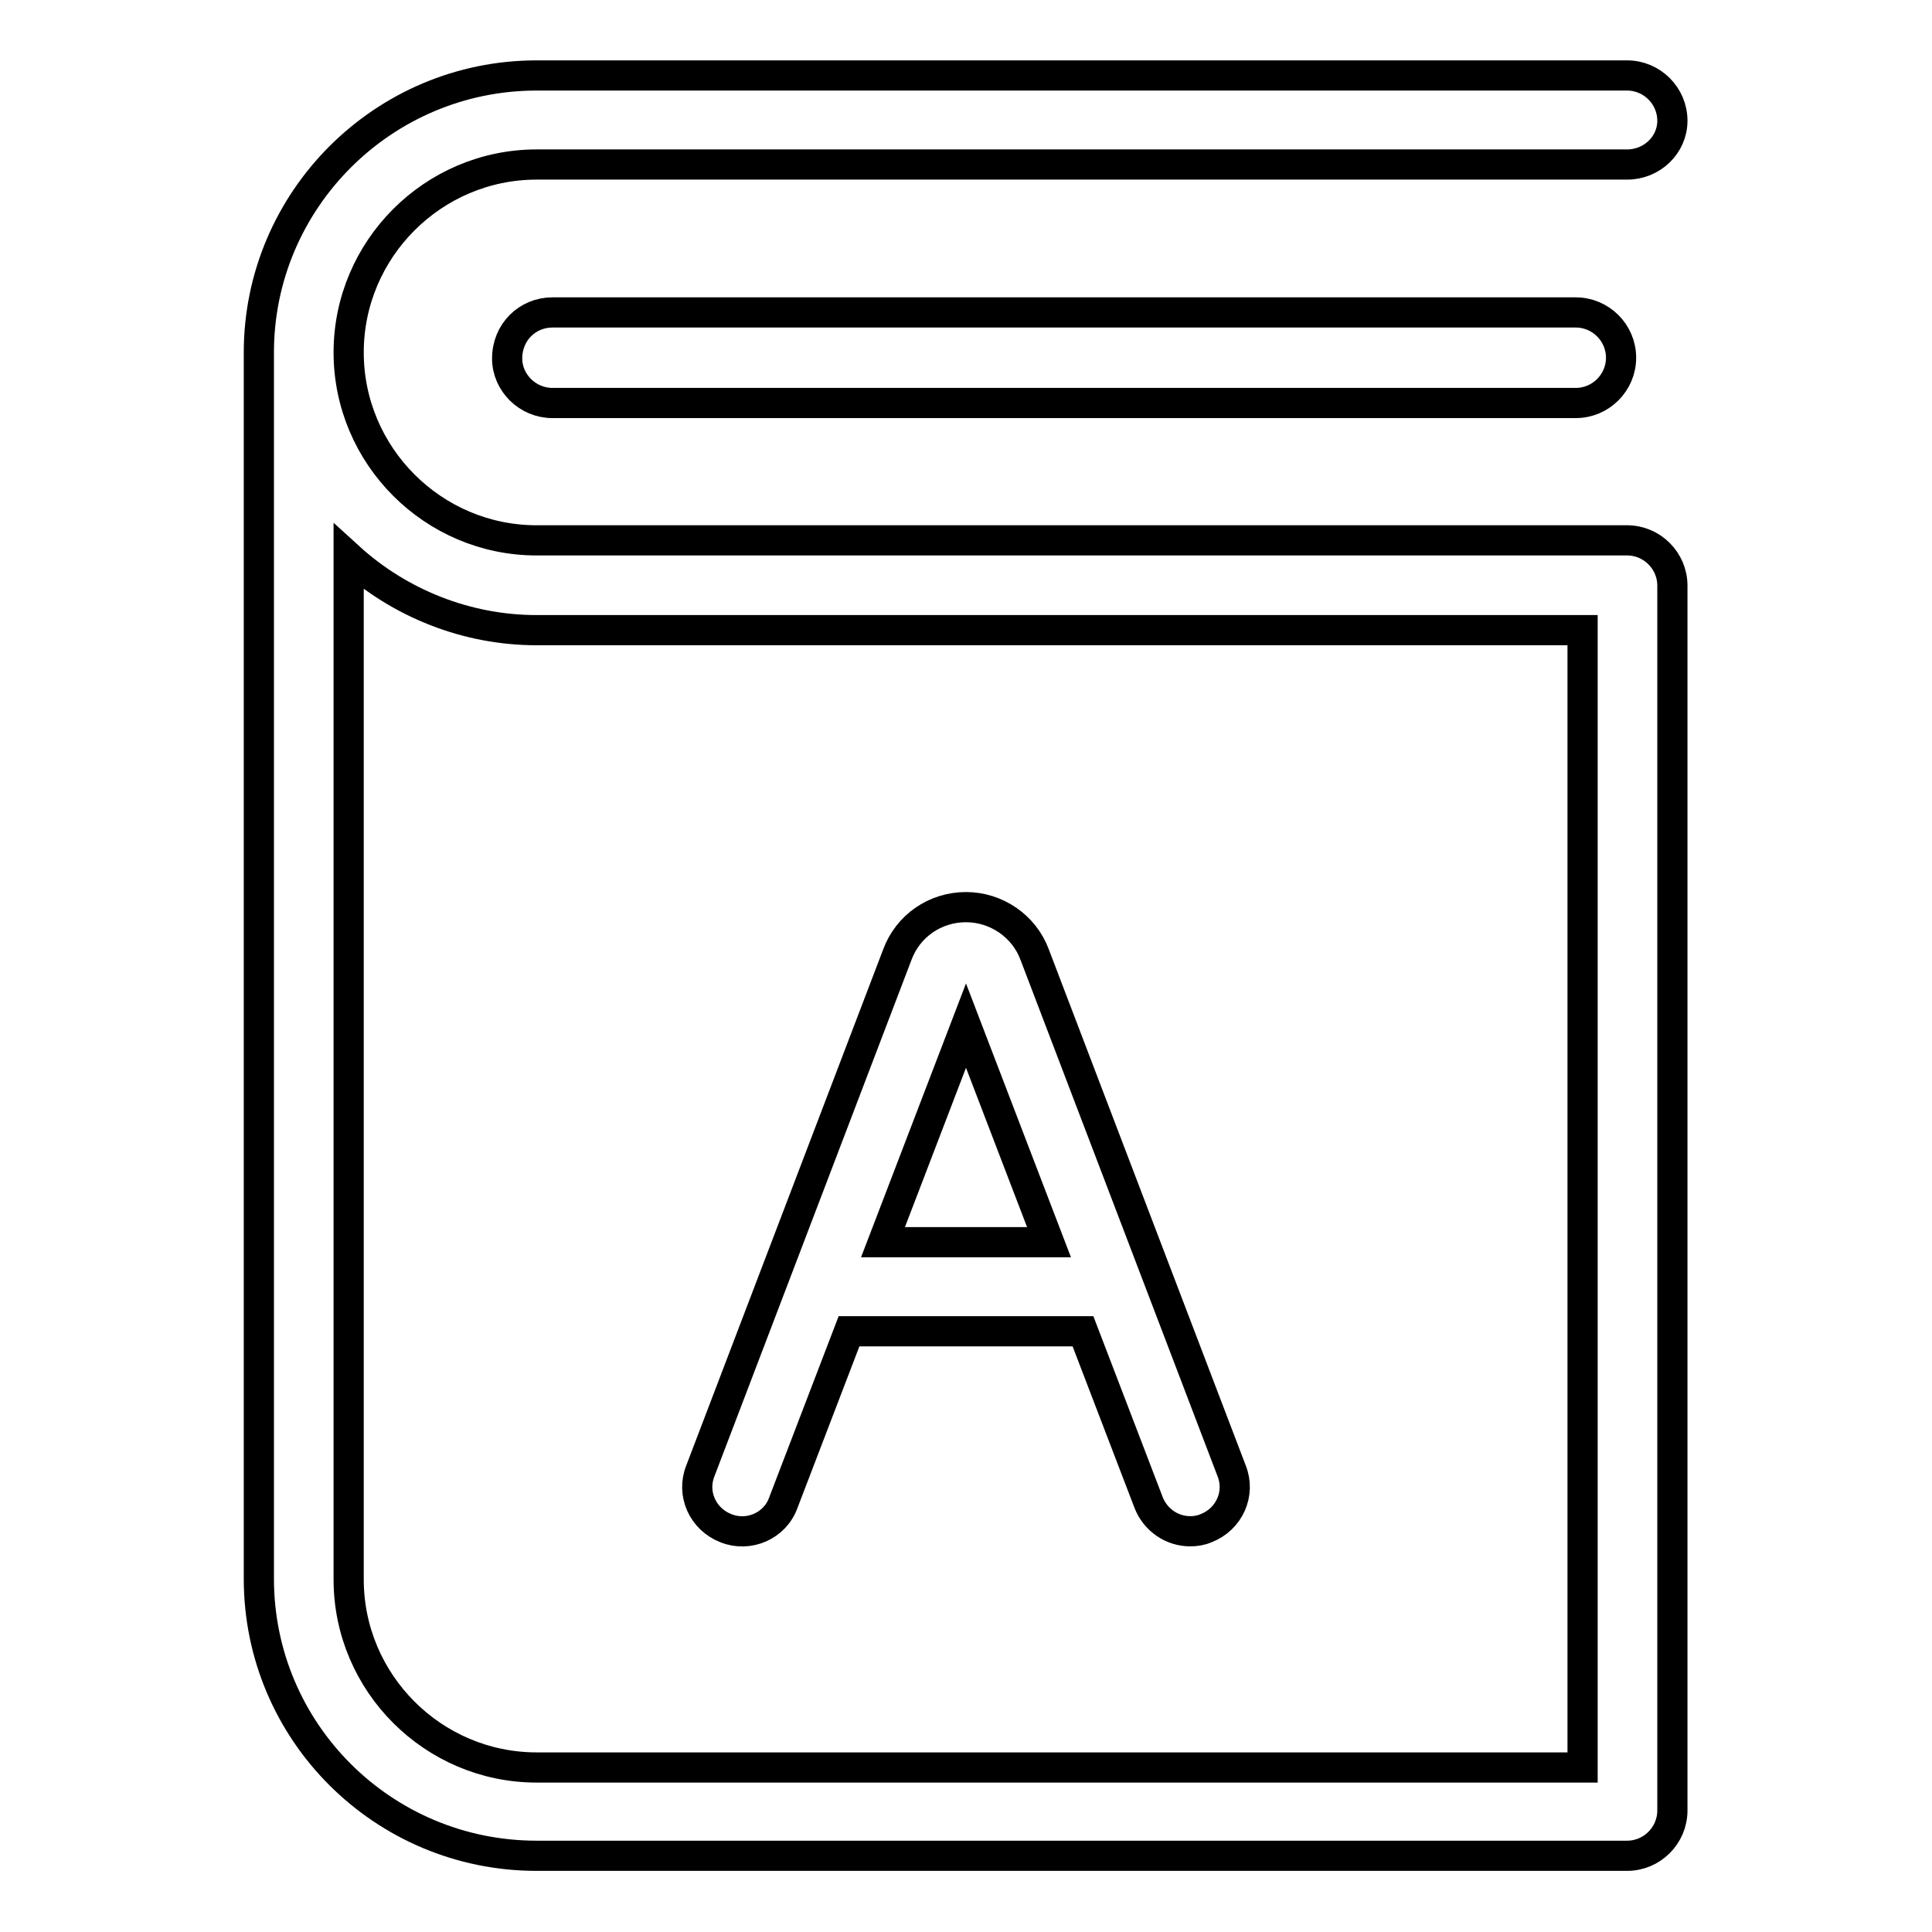
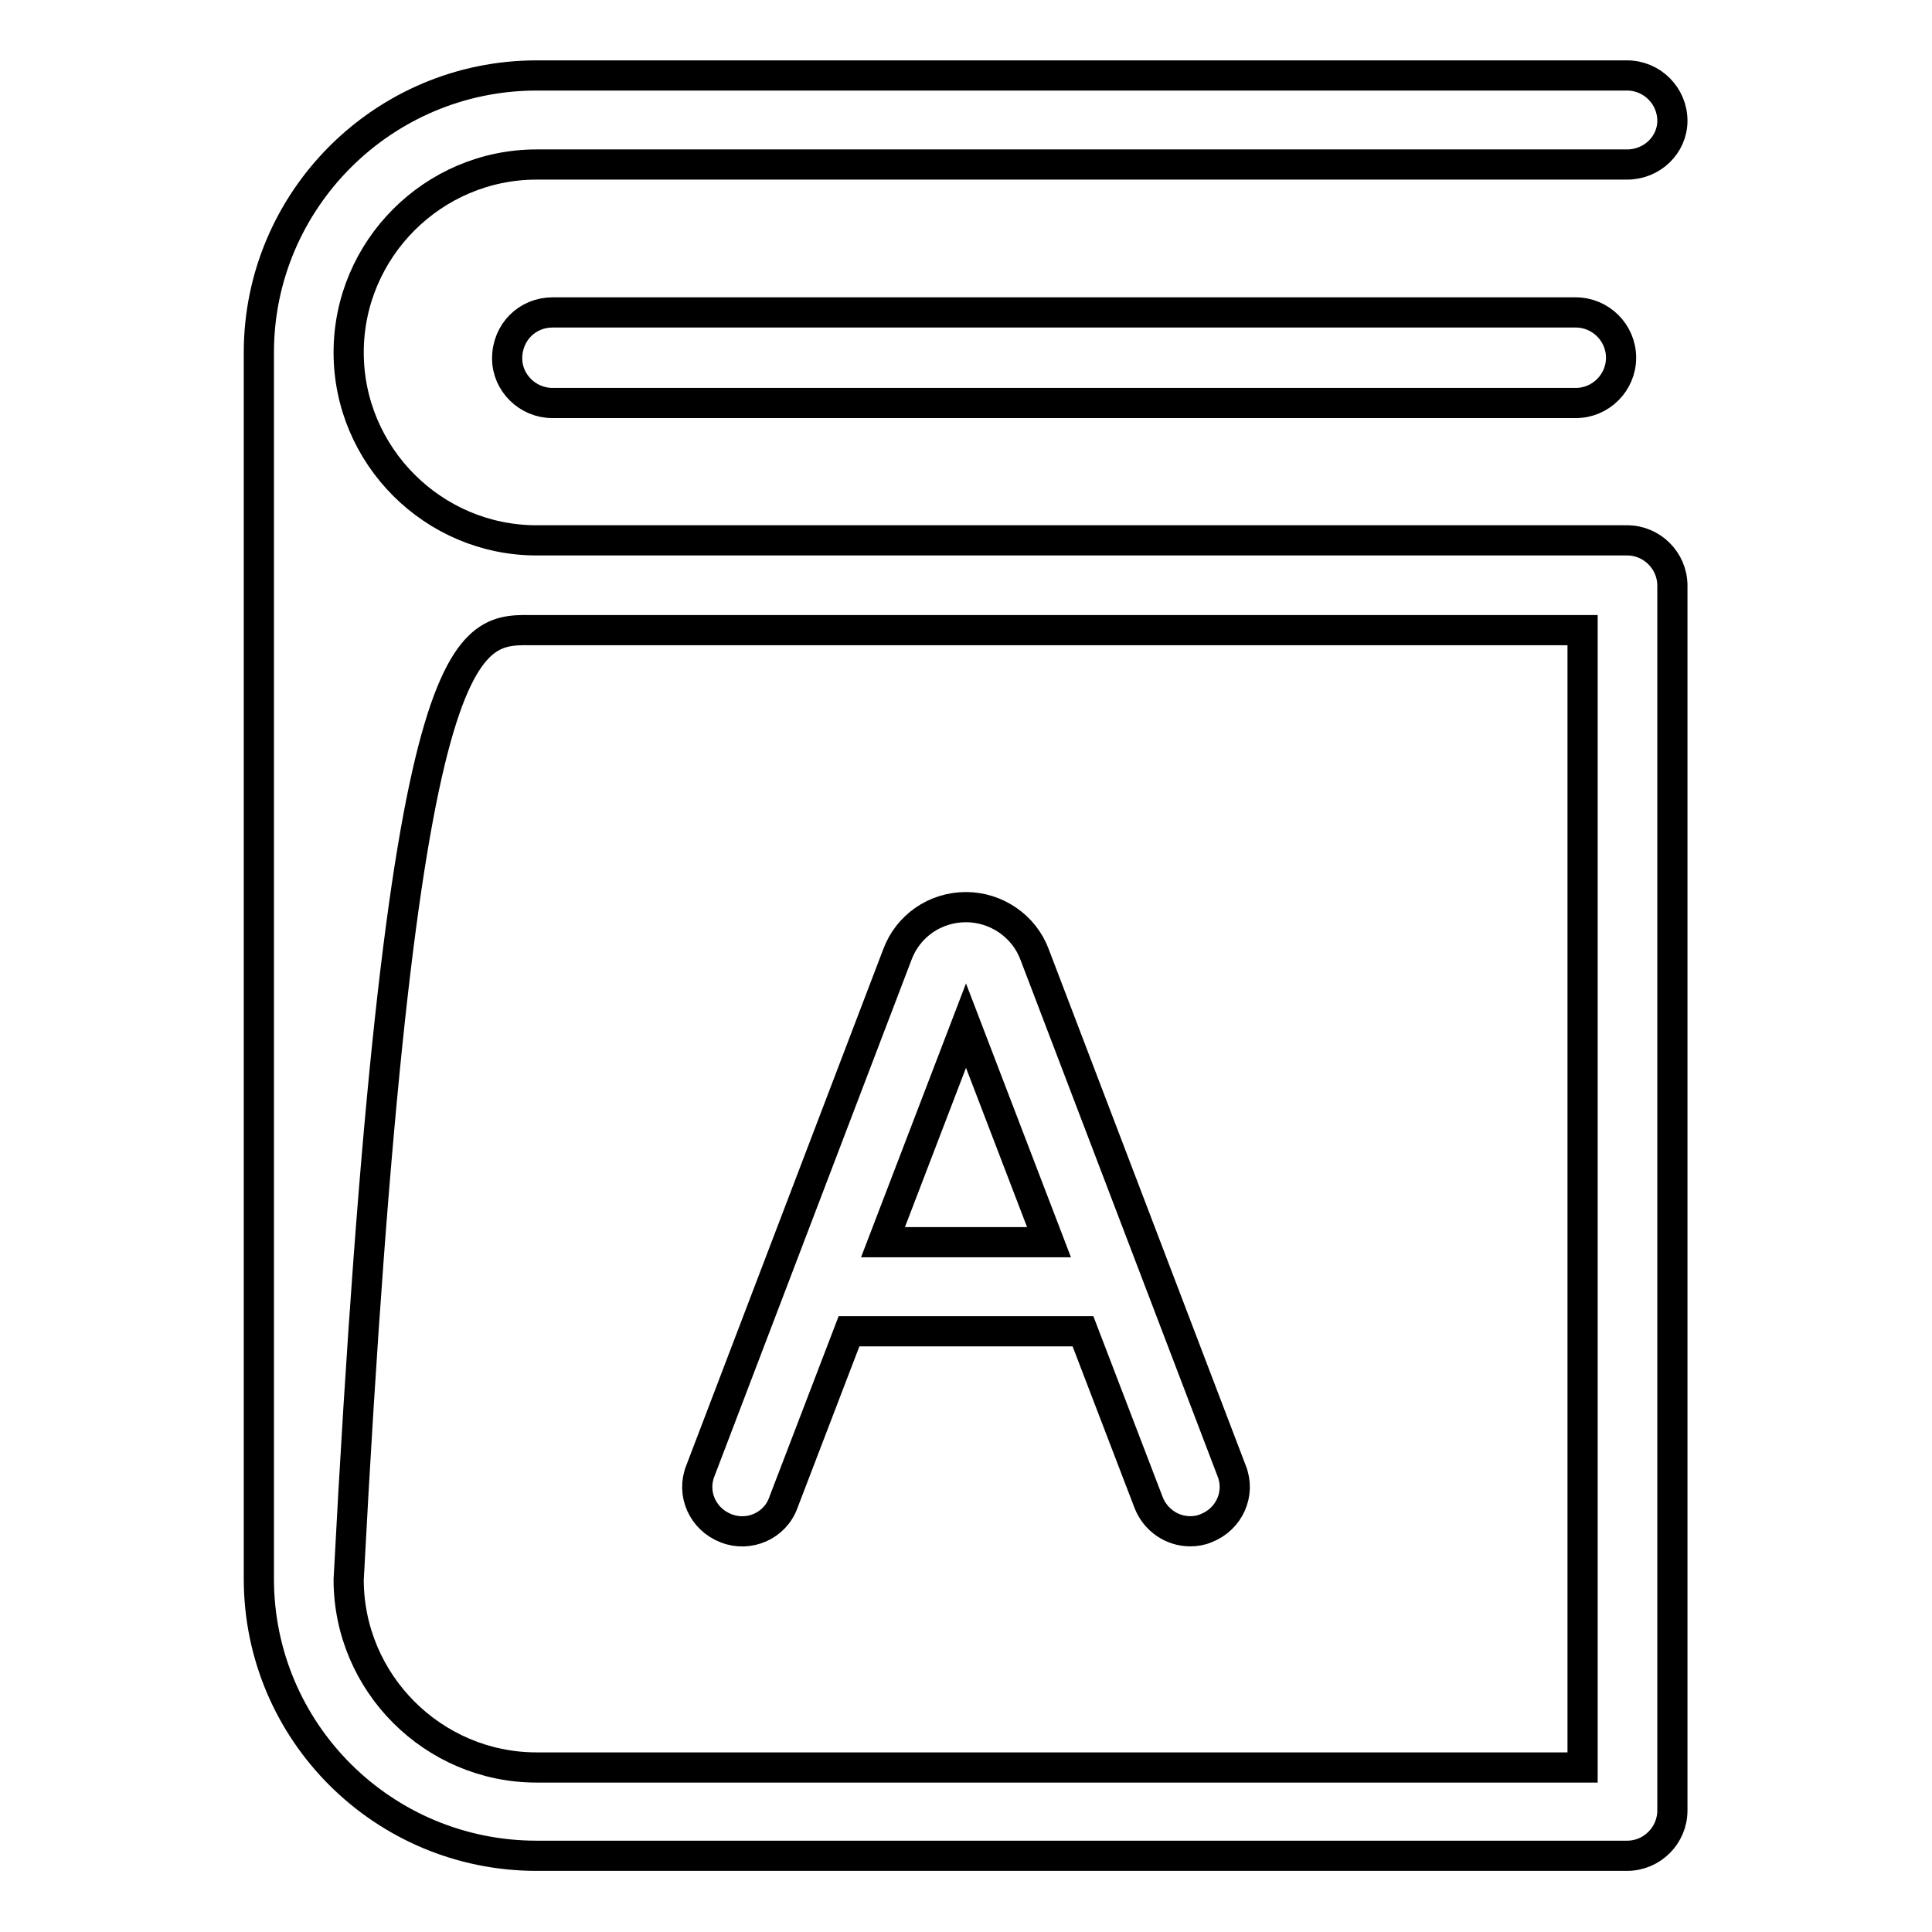
<svg xmlns="http://www.w3.org/2000/svg" version="1.1" x="0px" y="0px" viewBox="0 0 256 256" enable-background="new 0 0 256 256" xml:space="preserve">
  <g>
-     <path stroke-width="4" fill-opacity="0" stroke="#000000" d="M221.6,16c0-3.3-2.7-6-6-6c0,0,0,0,0,0H71.1c-20.3,0-36.8,16.5-36.8,36.7v162.5c0,20.3,16.5,36.7,36.8,36.7 h144.5c3.3,0,6-2.7,6-6c0,0,0,0,0,0V77.6c0-3.3-2.7-6-6-6c0,0,0,0,0,0H71.1c-13.7,0-24.9-11.2-24.9-24.9 c0-13.7,11.2-24.9,24.9-24.9h144.5C218.9,21.8,221.6,19.2,221.6,16z M71.1,83.5h138.6v150.7H71.1c-13.7,0-24.9-11.2-24.9-24.9V73.8 C53,80,61.9,83.5,71.1,83.5z M73.2,41.4h135.6c3.3,0,6,2.7,6,6c0,0,0,0,0,0c0,3.3-2.7,6-6,6c0,0,0,0,0,0H73.2c-3.3,0-6-2.7-6-5.9 c0,0,0,0,0,0C67.2,44,69.9,41.4,73.2,41.4C73.2,41.4,73.2,41.4,73.2,41.4z M96.2,202.5c3,1.2,6.5-0.3,7.6-3.4c0,0,0,0,0,0l8.7-22.7 h30.4c0.2,0,0.4,0,0.6,0l8.7,22.7c0.9,2.3,3.1,3.8,5.5,3.8c0.7,0,1.4-0.1,2.1-0.4c3.1-1.2,4.6-4.6,3.4-7.6l-26.1-68.4 c-1.4-3.8-5.1-6.3-9.1-6.3c-4.1,0-7.7,2.5-9.1,6.3l-26.1,68.4C91.6,197.9,93.1,201.3,96.2,202.5z M128,135.9l11,28.7H117L128,135.9 z" />
+     <path stroke-width="4" fill-opacity="0" stroke="#000000" d="M221.6,16c0-3.3-2.7-6-6-6c0,0,0,0,0,0H71.1c-20.3,0-36.8,16.5-36.8,36.7v162.5c0,20.3,16.5,36.7,36.8,36.7 h144.5c3.3,0,6-2.7,6-6c0,0,0,0,0,0V77.6c0-3.3-2.7-6-6-6c0,0,0,0,0,0H71.1c-13.7,0-24.9-11.2-24.9-24.9 c0-13.7,11.2-24.9,24.9-24.9h144.5C218.9,21.8,221.6,19.2,221.6,16z M71.1,83.5h138.6v150.7H71.1c-13.7,0-24.9-11.2-24.9-24.9C53,80,61.9,83.5,71.1,83.5z M73.2,41.4h135.6c3.3,0,6,2.7,6,6c0,0,0,0,0,0c0,3.3-2.7,6-6,6c0,0,0,0,0,0H73.2c-3.3,0-6-2.7-6-5.9 c0,0,0,0,0,0C67.2,44,69.9,41.4,73.2,41.4C73.2,41.4,73.2,41.4,73.2,41.4z M96.2,202.5c3,1.2,6.5-0.3,7.6-3.4c0,0,0,0,0,0l8.7-22.7 h30.4c0.2,0,0.4,0,0.6,0l8.7,22.7c0.9,2.3,3.1,3.8,5.5,3.8c0.7,0,1.4-0.1,2.1-0.4c3.1-1.2,4.6-4.6,3.4-7.6l-26.1-68.4 c-1.4-3.8-5.1-6.3-9.1-6.3c-4.1,0-7.7,2.5-9.1,6.3l-26.1,68.4C91.6,197.9,93.1,201.3,96.2,202.5z M128,135.9l11,28.7H117L128,135.9 z" />
  </g>
</svg>